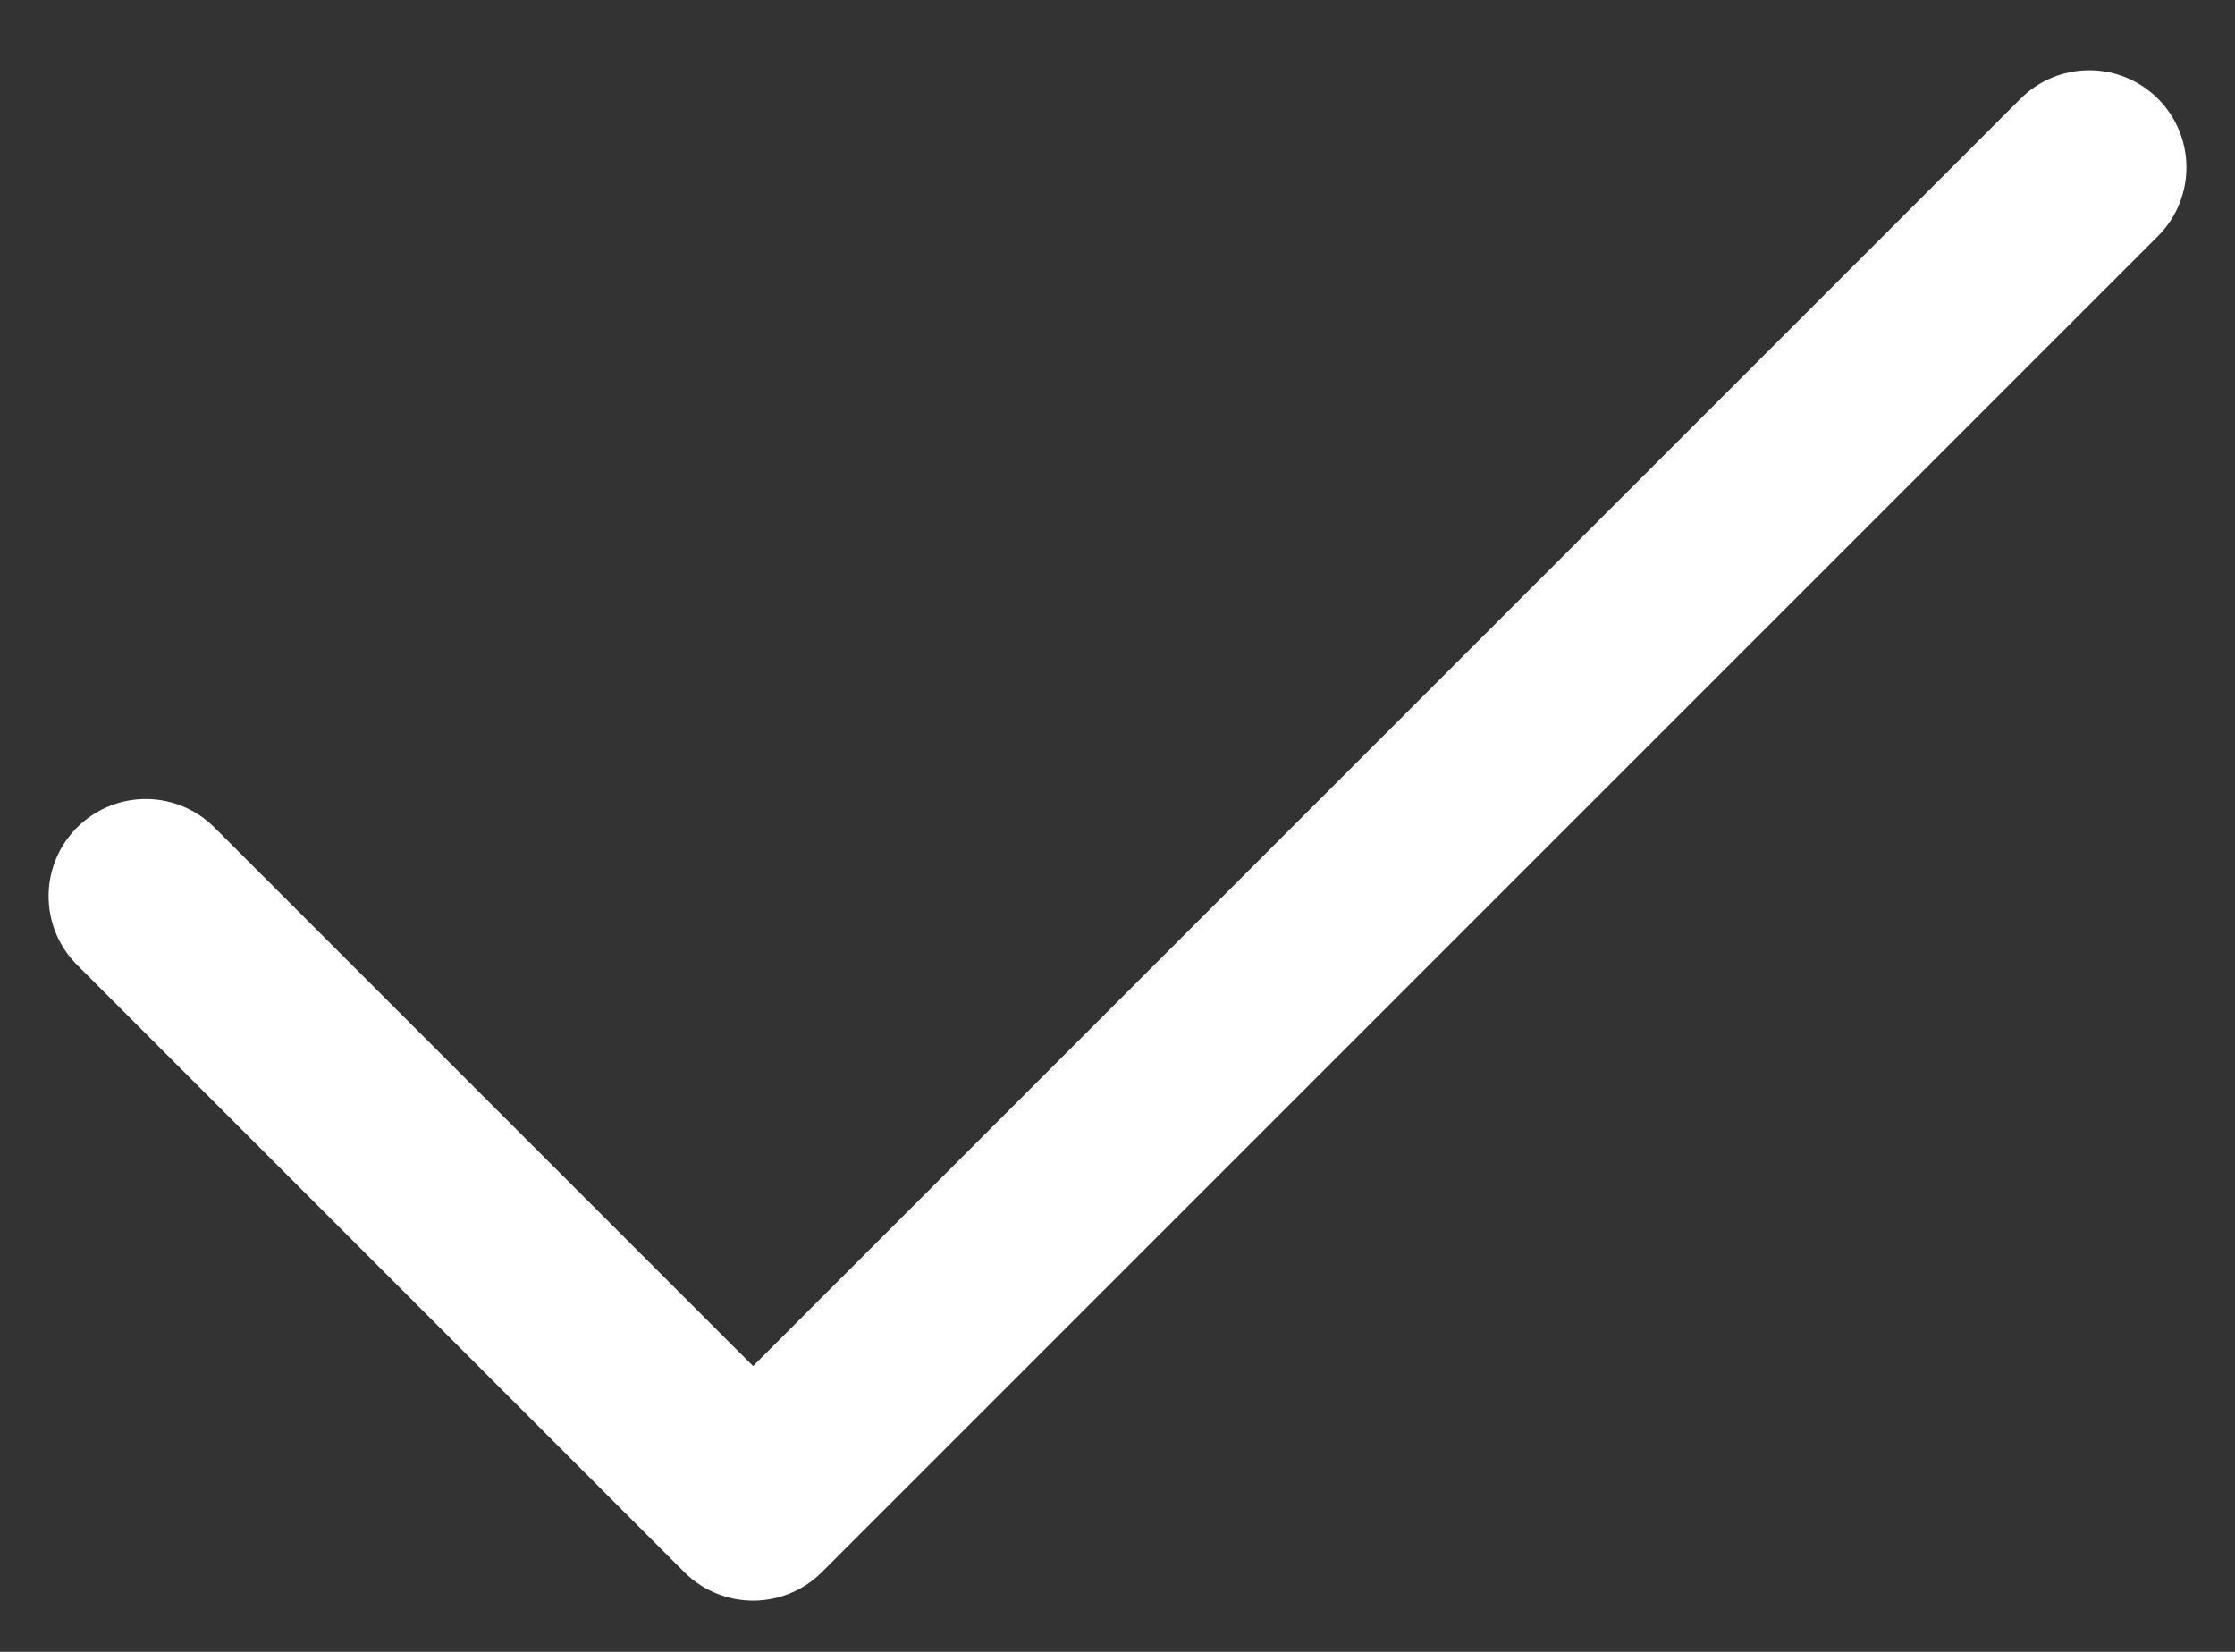
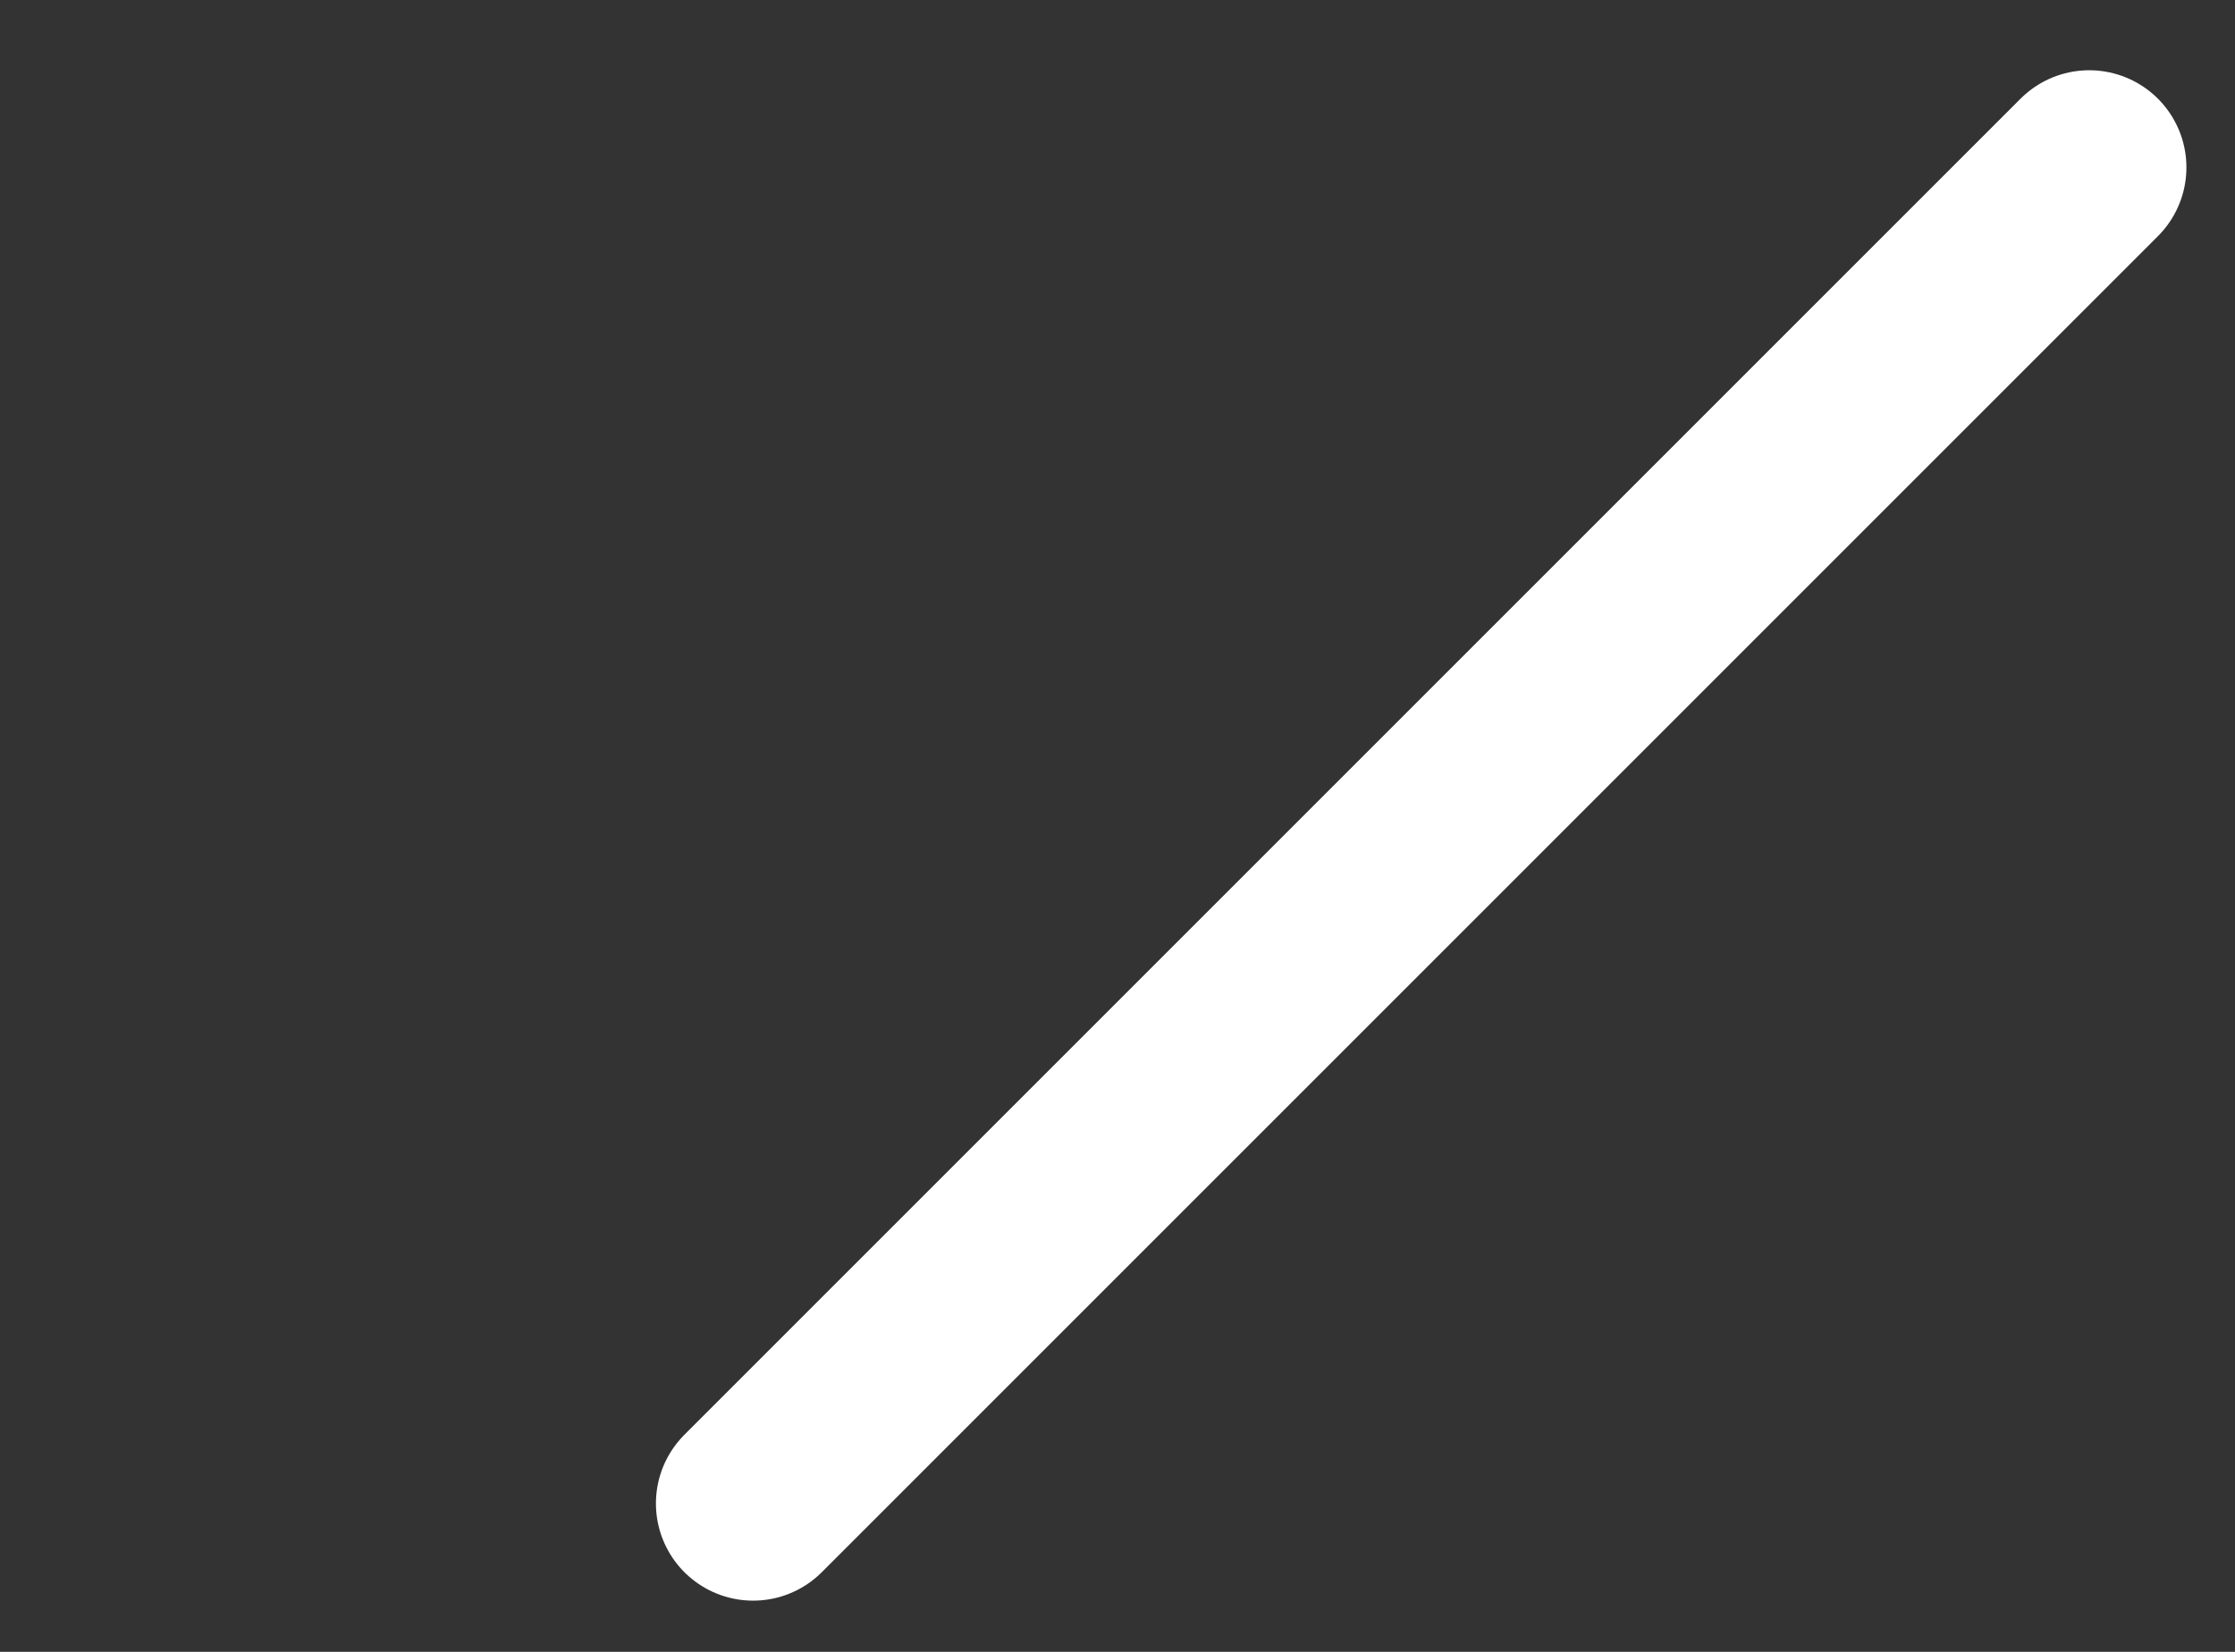
<svg xmlns="http://www.w3.org/2000/svg" width="23" height="17" viewBox="0 0 23 17" fill="none">
  <rect x="0" y="0" width="23" height="17" fill="#333333" stroke="none" />
-   <path d="M21.5 1.723L7.75 15.473L1.5 9.223" stroke="white" stroke-width="2" stroke-linecap="round" stroke-linejoin="round" />
+   <path d="M21.5 1.723L7.75 15.473" stroke="white" stroke-width="2" stroke-linecap="round" stroke-linejoin="round" />
</svg>